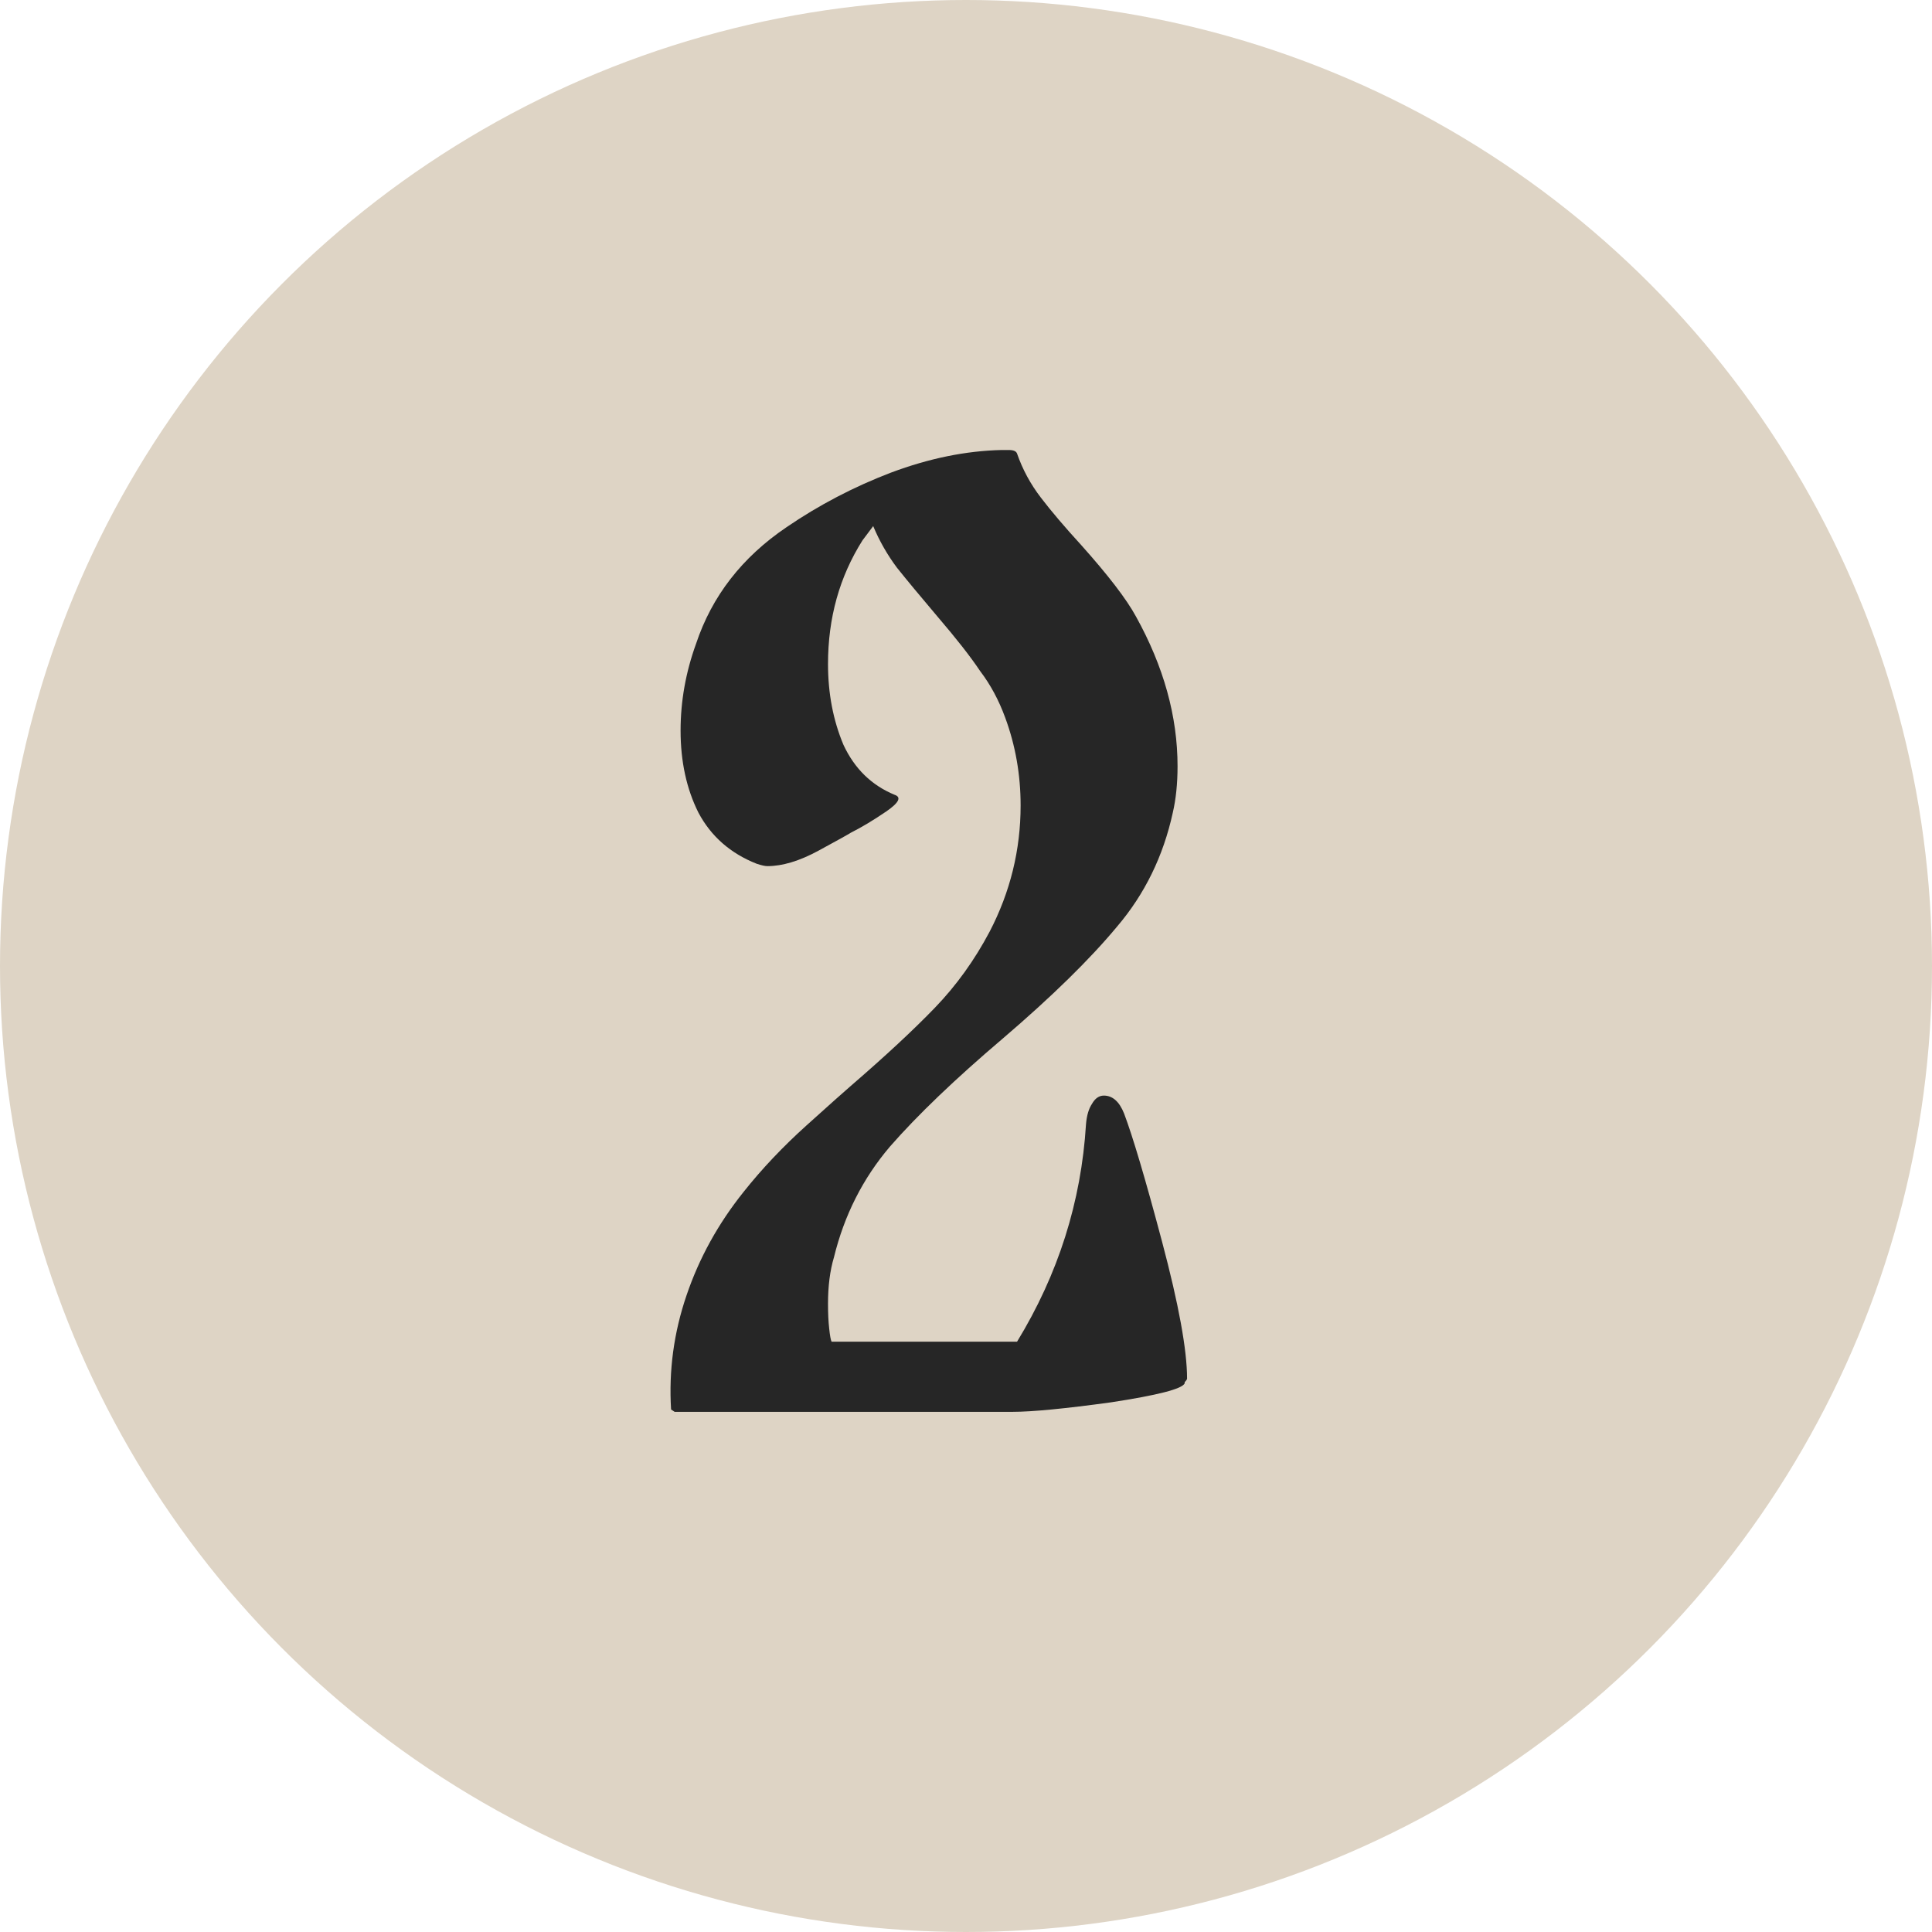
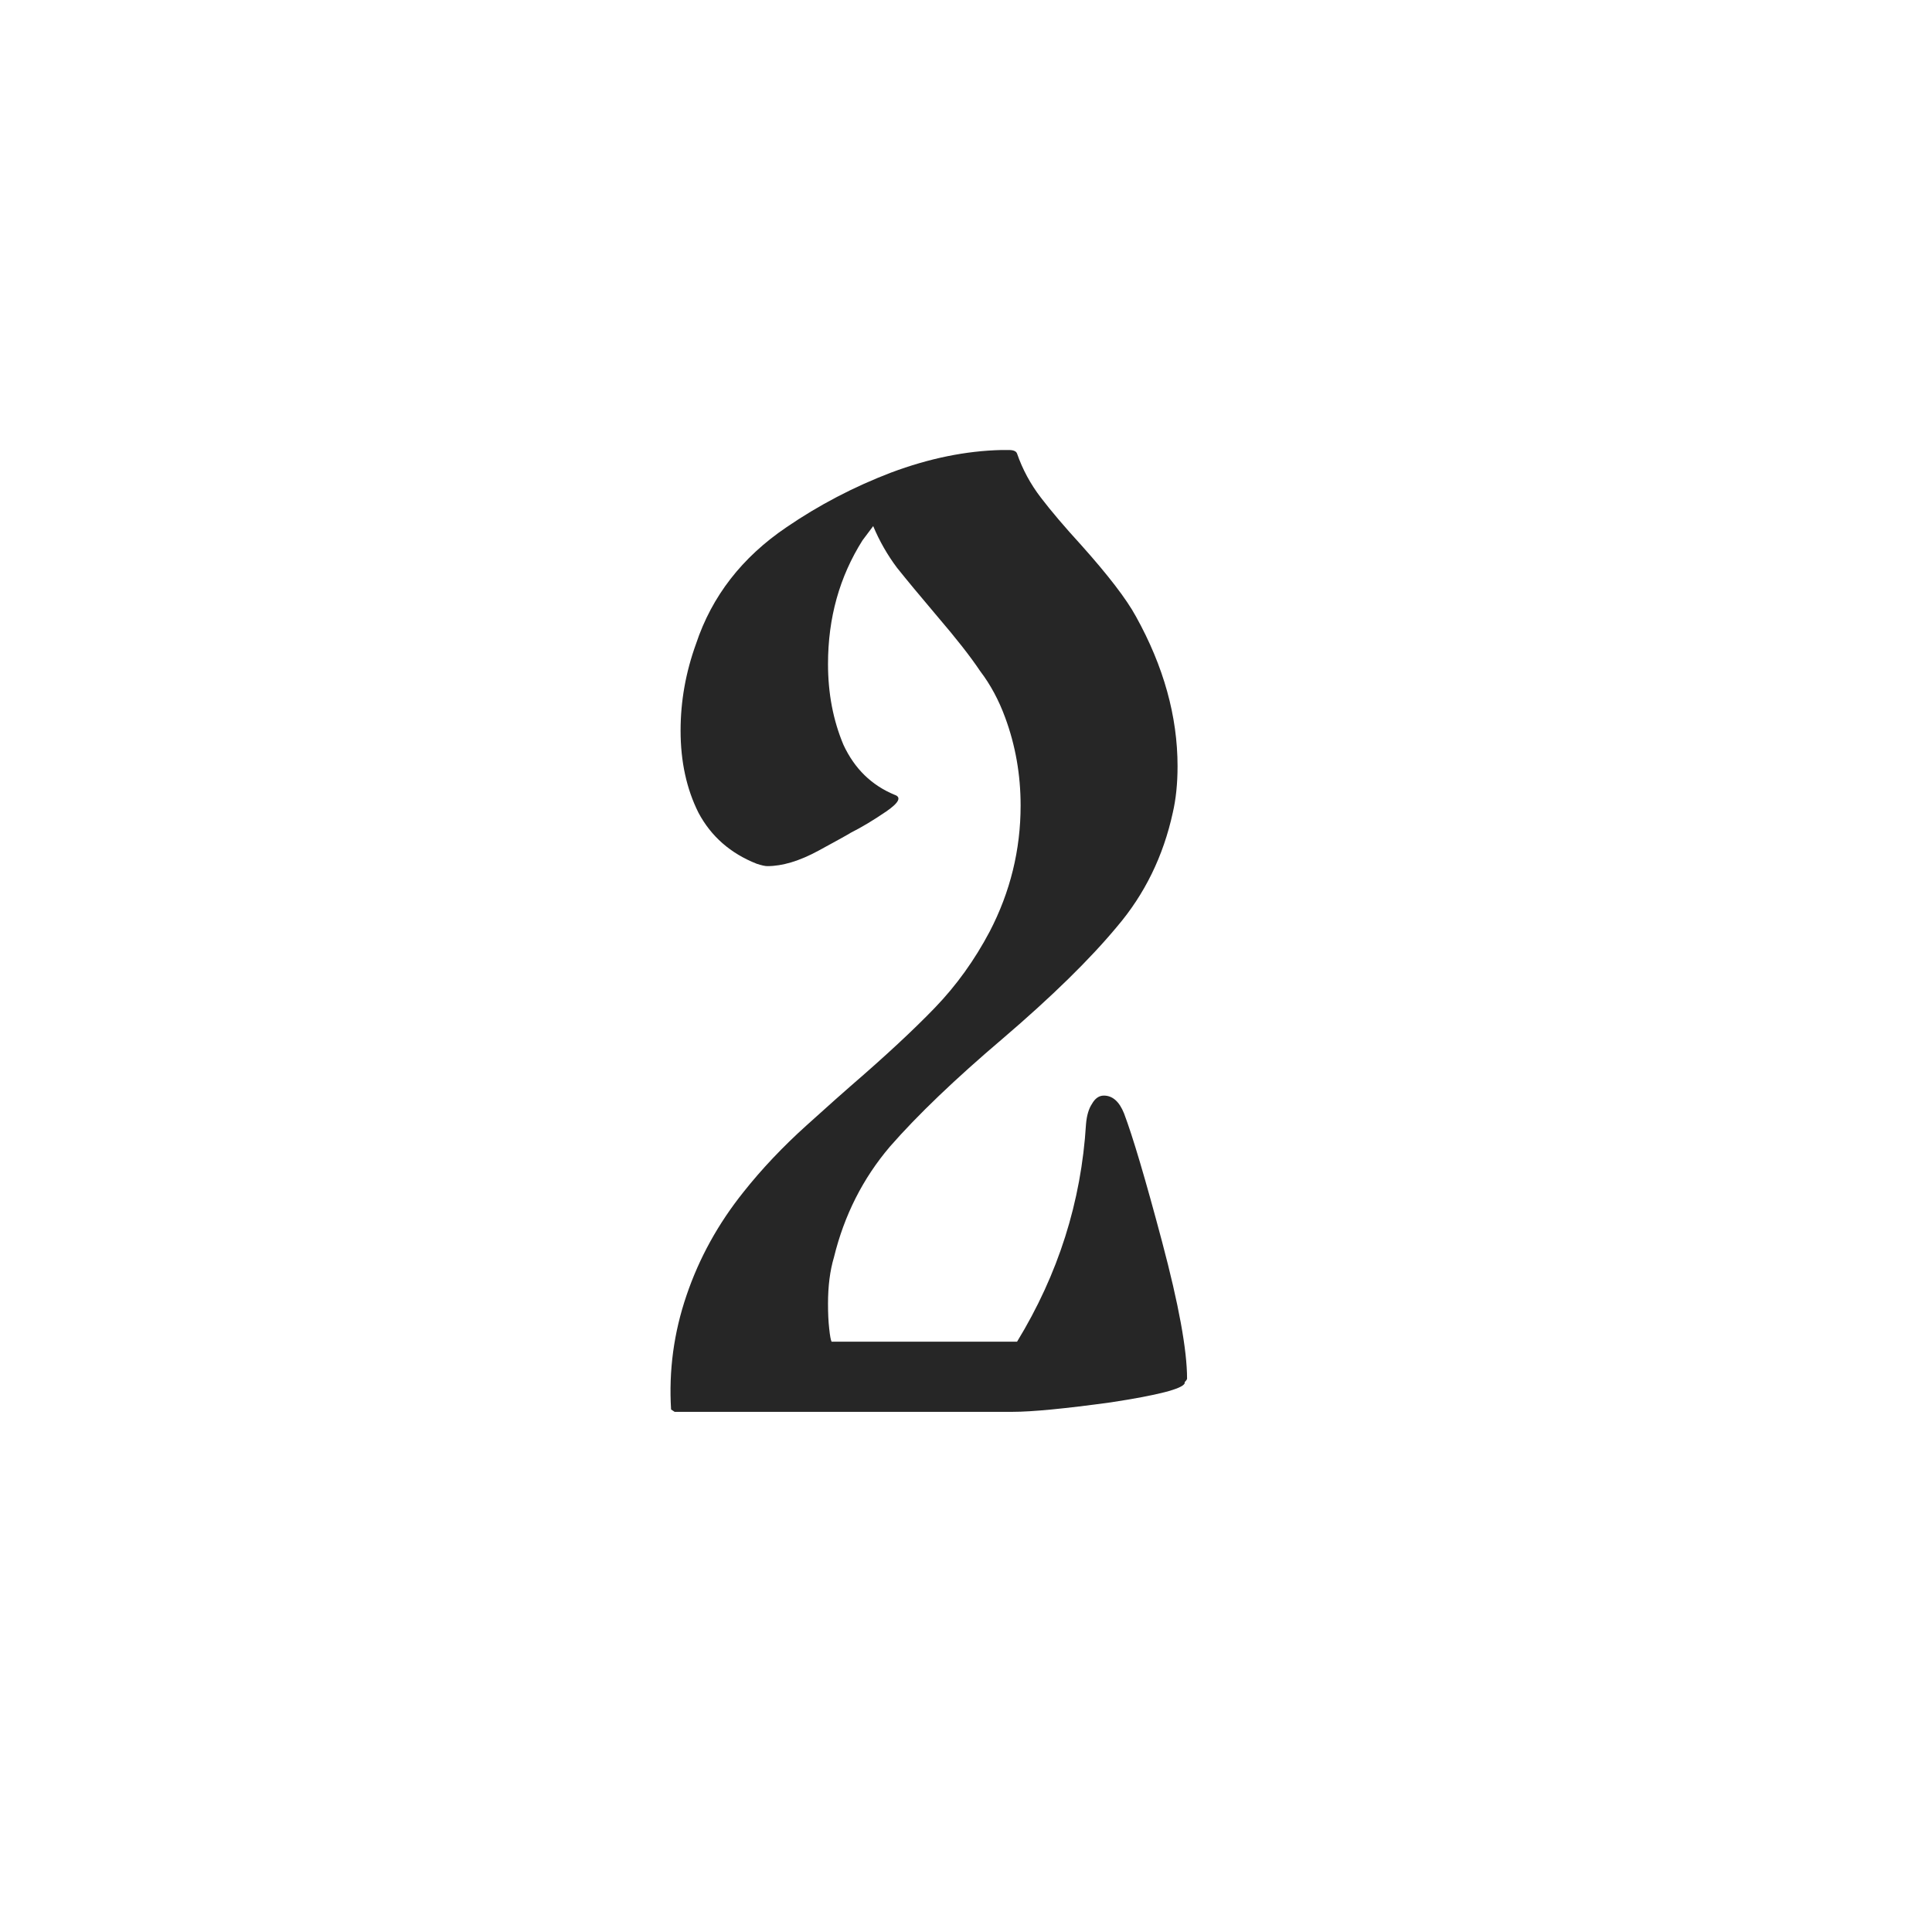
<svg xmlns="http://www.w3.org/2000/svg" width="26" height="26" viewBox="0 0 26 26" fill="none">
-   <circle data-figma-bg-blur-radius="4" cx="13" cy="13" r="13" fill="#DED4C5" />
  <path d="M15.975 18.552C15.975 18.563 15.964 18.579 15.943 18.6V18.616C15.911 18.691 15.58 18.776 14.951 18.872C14.332 18.957 13.889 19 13.623 19H9.079L9.031 18.968C8.999 18.445 9.068 17.933 9.239 17.432C9.409 16.931 9.665 16.467 10.007 16.04C10.252 15.731 10.535 15.432 10.855 15.144C11.175 14.856 11.372 14.68 11.447 14.616C11.916 14.211 12.295 13.859 12.583 13.56C12.871 13.261 13.116 12.92 13.319 12.536C13.596 12.003 13.735 11.437 13.735 10.84C13.735 10.424 13.665 10.029 13.527 9.656C13.441 9.421 13.329 9.213 13.191 9.032C13.063 8.84 12.871 8.595 12.615 8.296C12.38 8.019 12.199 7.8 12.071 7.64C11.943 7.469 11.836 7.283 11.751 7.08C11.655 7.208 11.607 7.272 11.607 7.272C11.297 7.763 11.143 8.317 11.143 8.936C11.143 9.331 11.212 9.693 11.351 10.024C11.5 10.344 11.729 10.568 12.039 10.696C12.135 10.728 12.097 10.803 11.927 10.92C11.756 11.037 11.596 11.133 11.447 11.208C11.415 11.229 11.271 11.309 11.015 11.448C10.759 11.587 10.529 11.656 10.327 11.656C10.295 11.656 10.247 11.645 10.183 11.624C9.831 11.485 9.569 11.256 9.399 10.936C9.239 10.616 9.159 10.248 9.159 9.832C9.159 9.437 9.228 9.048 9.367 8.664C9.58 8.024 9.985 7.501 10.583 7.096C11.02 6.797 11.489 6.552 11.991 6.36C12.503 6.168 12.999 6.067 13.479 6.056H13.575C13.639 6.056 13.676 6.072 13.687 6.104C13.761 6.317 13.868 6.515 14.007 6.696C14.145 6.877 14.327 7.091 14.551 7.336C14.913 7.741 15.159 8.061 15.287 8.296C15.66 8.968 15.847 9.64 15.847 10.312C15.847 10.547 15.825 10.755 15.783 10.936C15.655 11.523 15.404 12.035 15.031 12.472C14.668 12.909 14.156 13.411 13.495 13.976C12.855 14.52 12.348 15.005 11.975 15.432C11.612 15.859 11.361 16.355 11.223 16.92C11.169 17.101 11.143 17.309 11.143 17.544C11.143 17.672 11.148 17.784 11.159 17.88C11.169 17.976 11.18 18.035 11.191 18.056H11.287H12.951H13.687C14.241 17.149 14.551 16.173 14.615 15.128C14.625 15.011 14.652 14.92 14.695 14.856C14.737 14.781 14.791 14.744 14.855 14.744C14.972 14.744 15.063 14.824 15.127 14.984C15.244 15.293 15.415 15.869 15.639 16.712C15.863 17.555 15.975 18.168 15.975 18.552Z" fill="#262626" />
  <defs>
    <clipPath id="bgblur_0_304_229_clip_path" transform="translate(4 4)">
      <circle cx="13" cy="13" r="13" />
    </clipPath>
  </defs>
</svg>